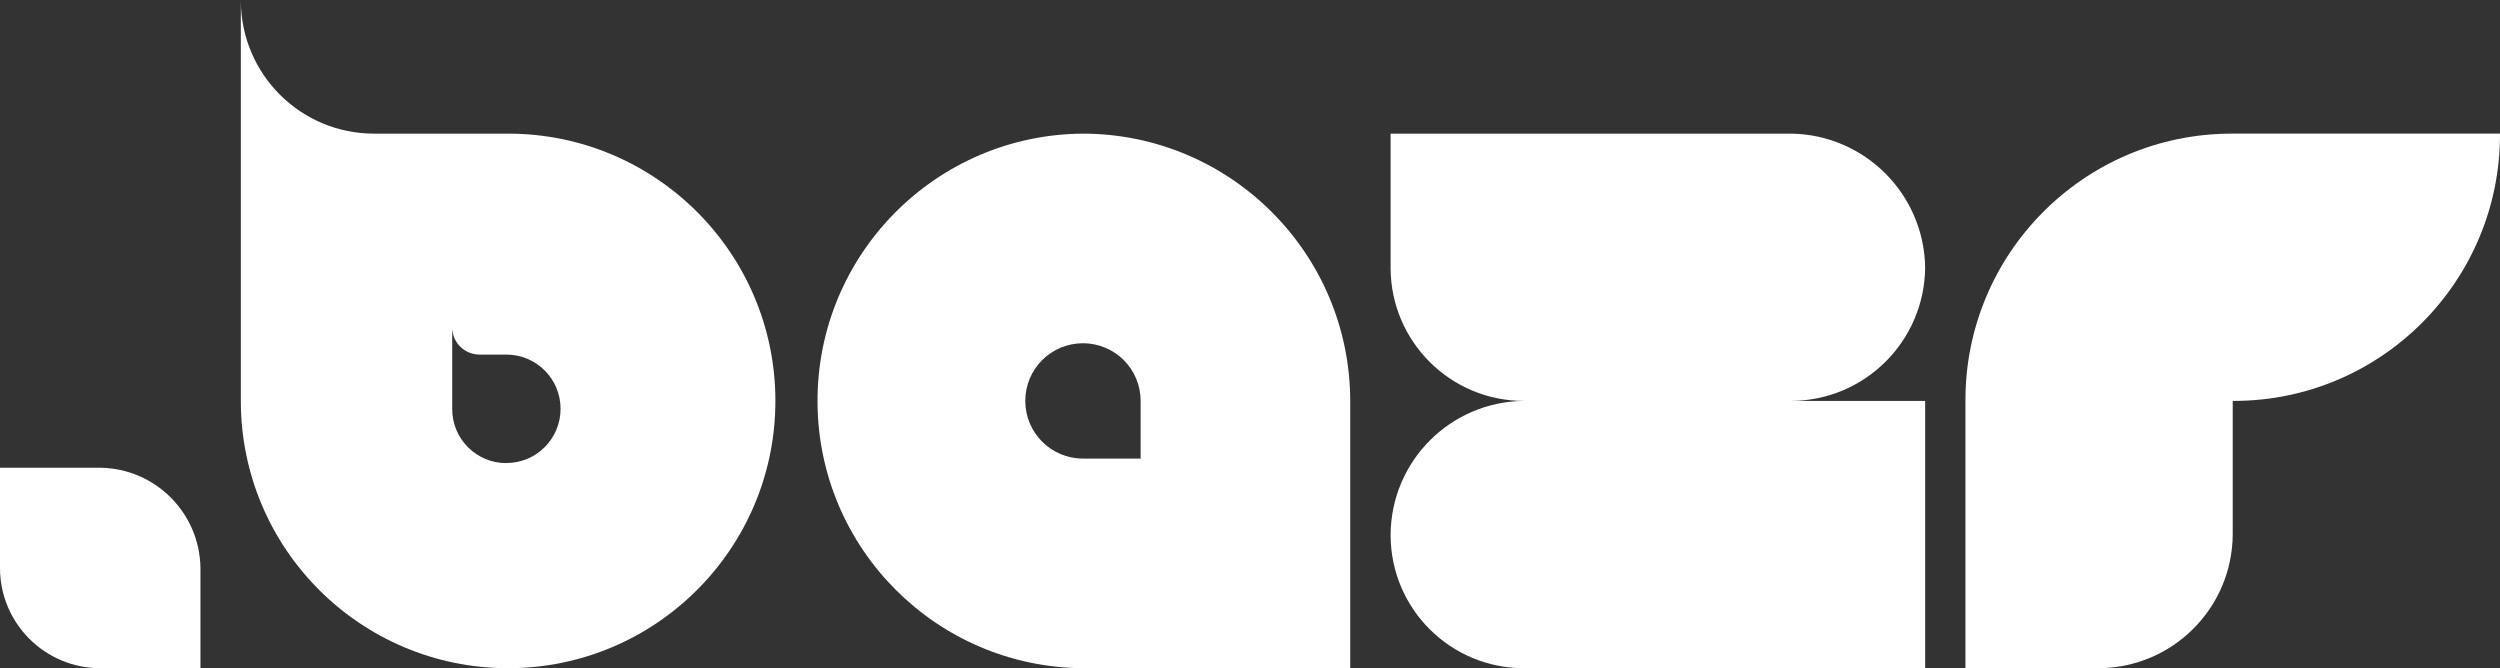
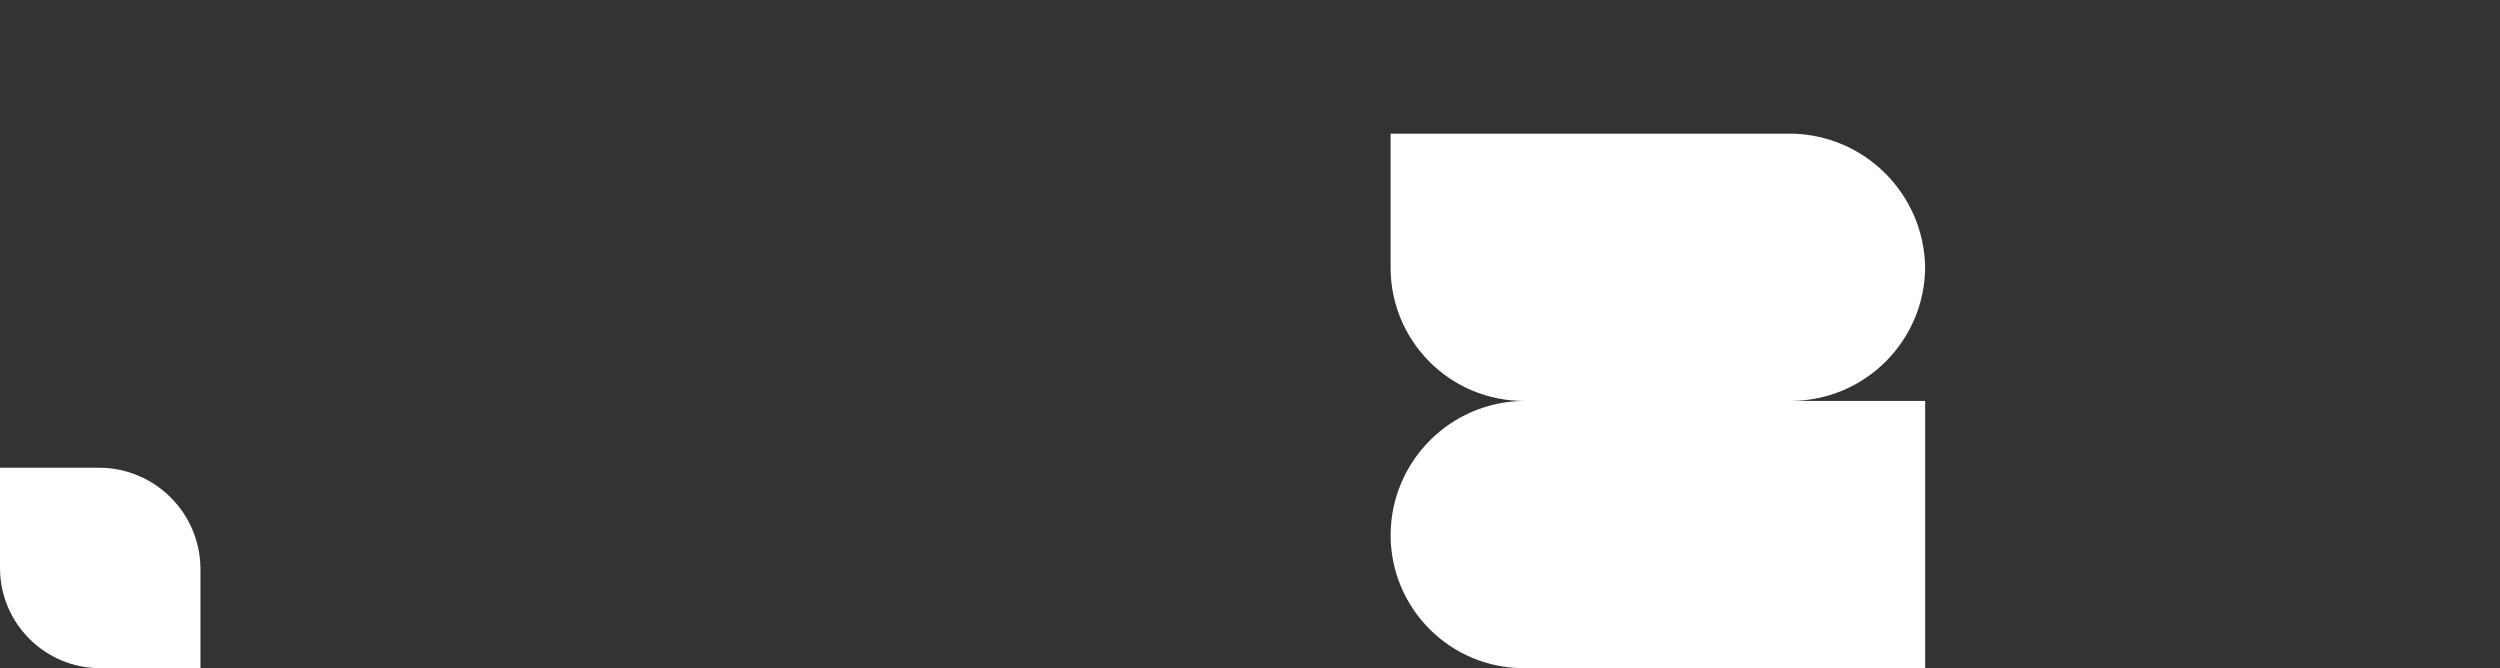
<svg xmlns="http://www.w3.org/2000/svg" id="Livello_2" data-name="Livello 2" viewBox="0 0 297.82 79.6">
  <rect x="0" y="0" width="297.82" height="79.6" fill="#333333" stroke="none" />
  <defs>
    <style>
      .cls-1 {
        fill: #fff;
      }
    </style>
  </defs>
  <g id="Livello_1-2" data-name="Livello 1">
    <g>
-       <path class="cls-1" d="M60.53,15.92h-15.92c-8.77.03-15.89-7.06-15.92-15.82v-.1,47.76c0,17.59,14.26,31.84,31.84,31.84s31.84-14.26,31.84-31.84-14.26-31.84-31.84-31.84M60.33,55.17c-3.56.01-6.45-2.86-6.46-6.42v-9.74c.01,1.78,1.44,3.21,3.22,3.23h3.23c3.57,0,6.46,2.89,6.46,6.46s-2.89,6.46-6.46,6.46" />
      <path class="cls-1" d="M11.94,55.72c6.56.09,11.85,5.38,11.94,11.94v11.94h-11.94c-6.59,0-11.94-5.35-11.94-11.94v-11.94h11.94Z" />
-       <path class="cls-1" d="M129.01,15.92c-17.59.12-31.74,14.48-31.62,32.06.12,17.41,14.21,31.5,31.62,31.62h31.84v-31.84c-.03-17.57-14.27-31.81-31.84-31.84M135.88,54.63h-6.87c-3.79,0-6.87-3.07-6.87-6.87s3.07-6.87,6.87-6.87,6.87,3.07,6.87,6.87v6.87Z" />
      <path class="cls-1" d="M213.42,15.92c8.73.15,15.77,7.19,15.92,15.92-.06,8.77-7.15,15.86-15.92,15.92h15.92v31.84h-47.76c-8.77.03-15.89-7.06-15.92-15.82,0-.03,0-.07,0-.1.06-8.77,7.15-15.86,15.92-15.92-8.77.03-15.89-7.06-15.92-15.82,0-.03,0-.07,0-.1v-15.92h47.76Z" />
-       <path class="cls-1" d="M297.82,15.92c.05,17.53-14.11,31.79-31.64,31.84h-.2v15.92c-.06,8.77-7.16,15.86-15.93,15.92h-15.91v-31.84c-.05-17.53,14.11-31.79,31.64-31.84h32.04Z" />
    </g>
  </g>
</svg>